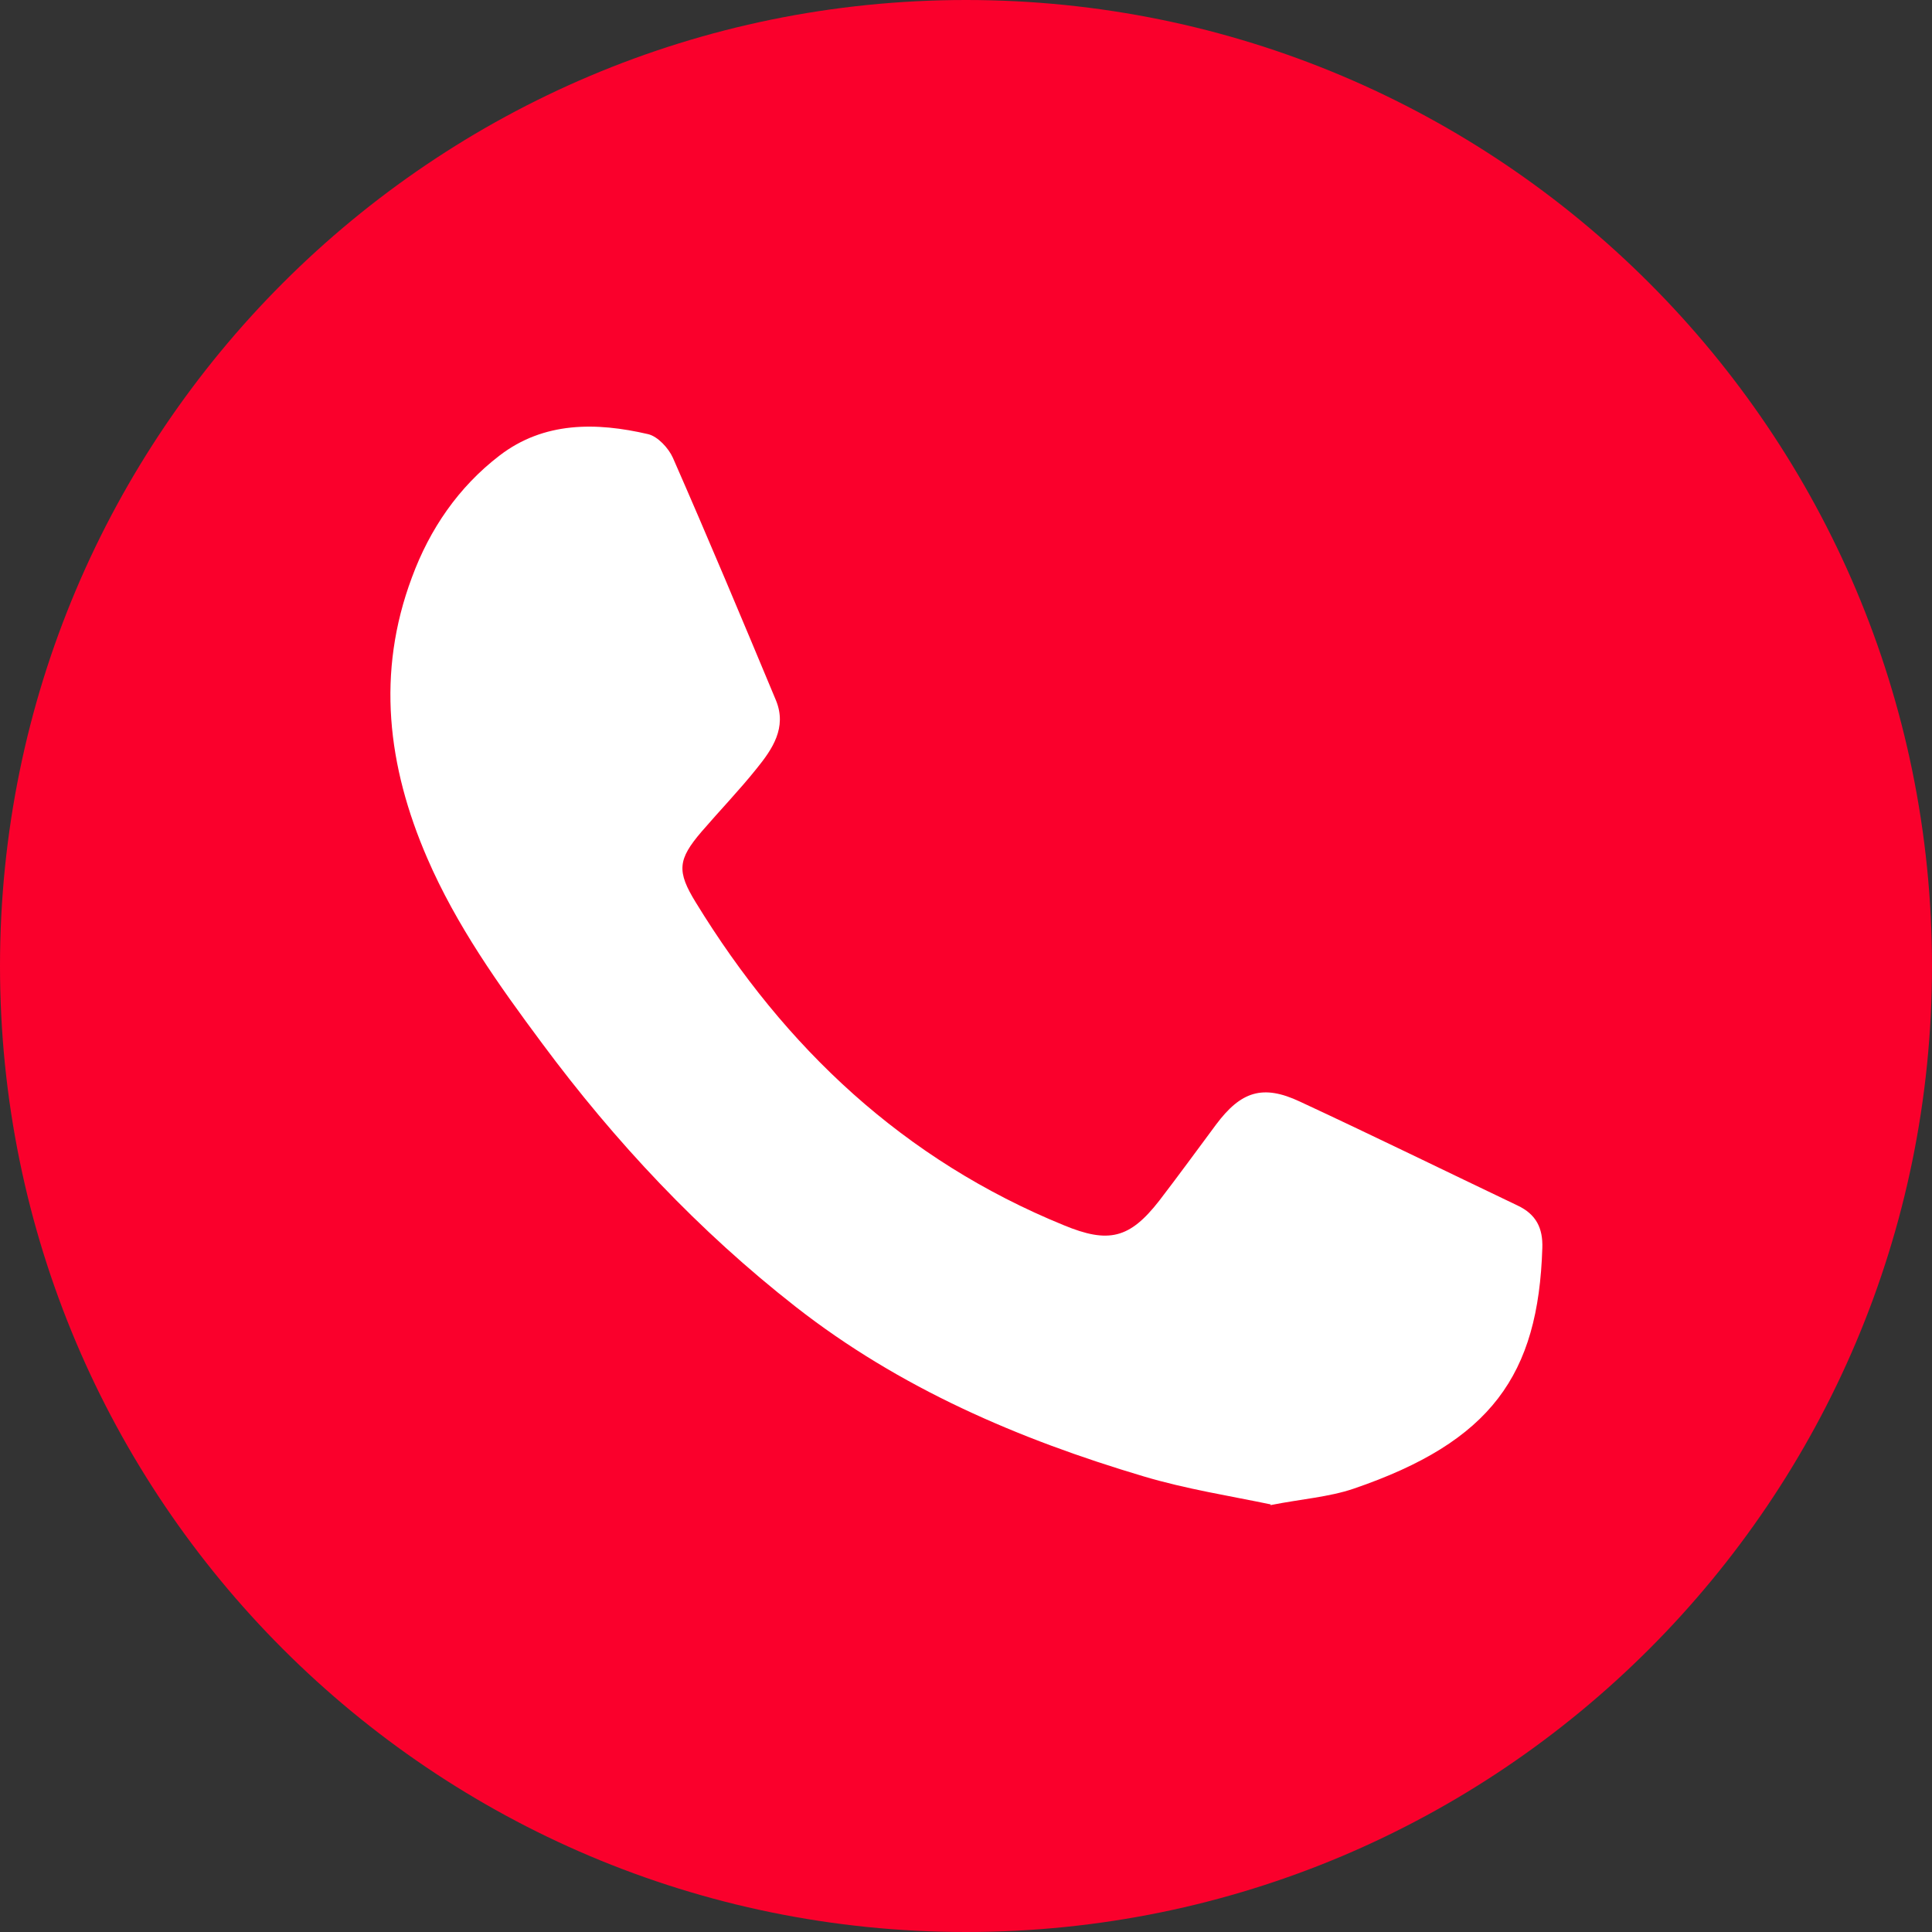
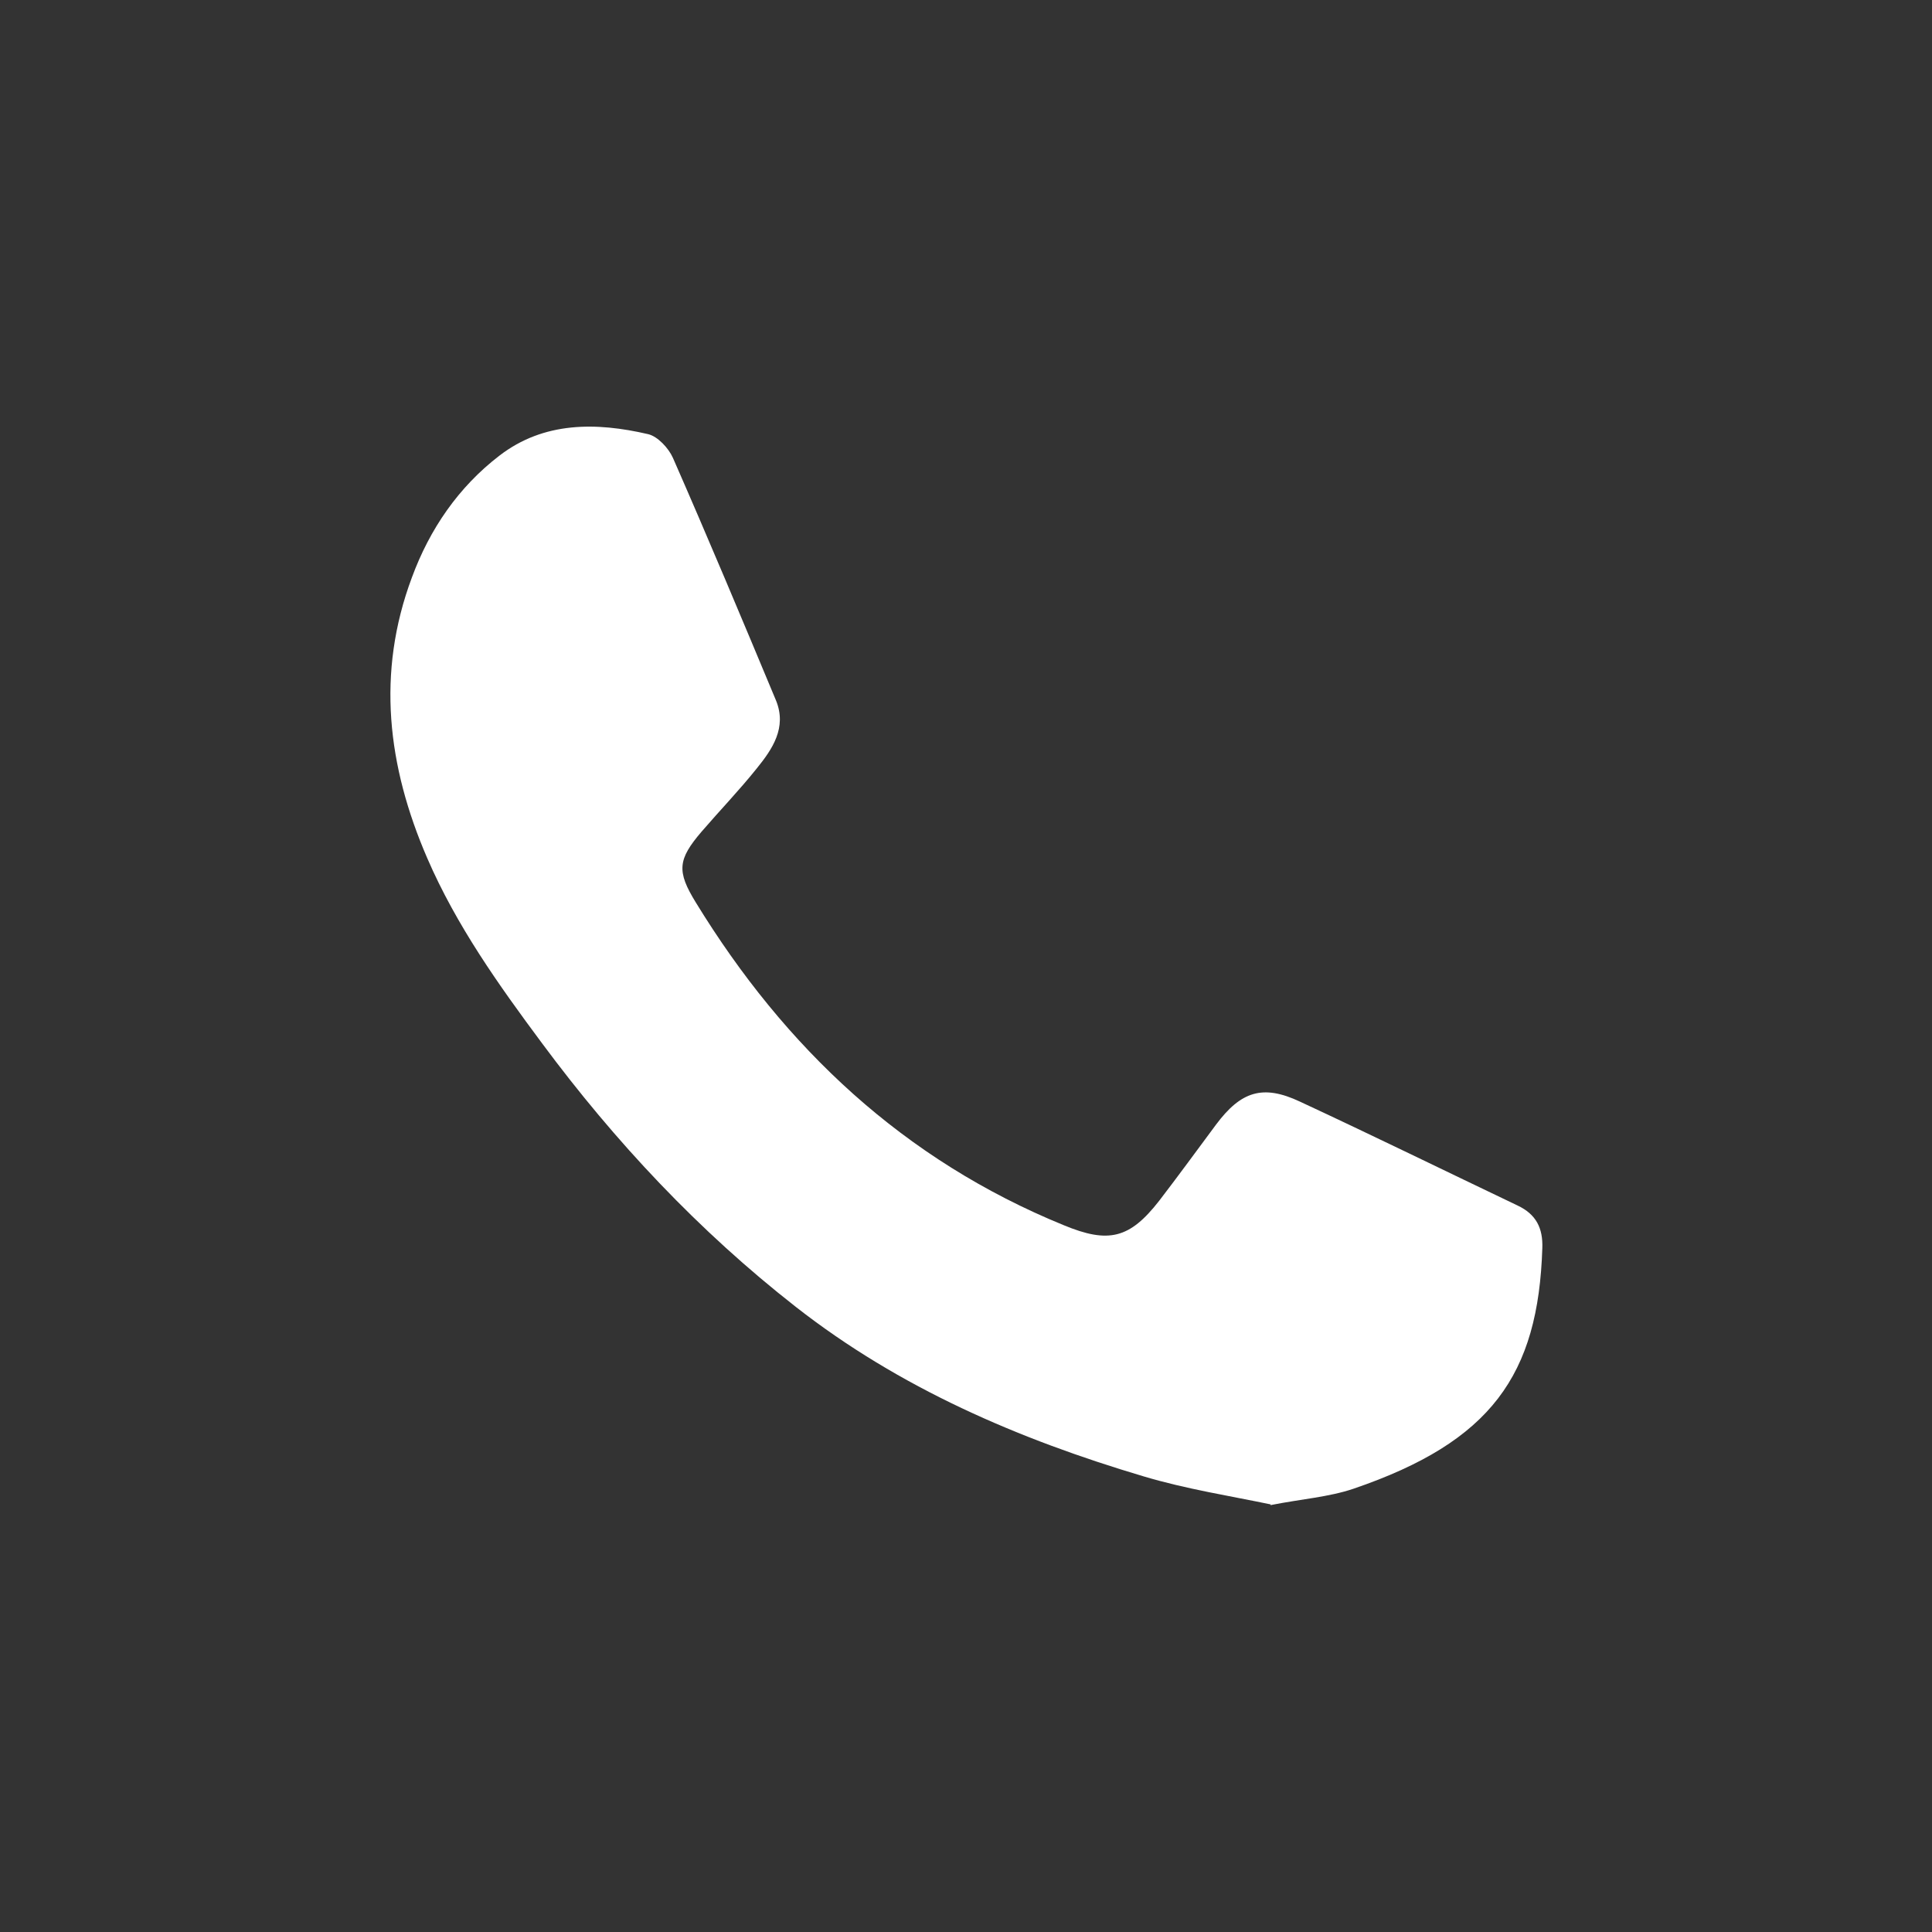
<svg xmlns="http://www.w3.org/2000/svg" id="Capa_1" data-name="Capa 1" viewBox="0 0 53 53">
  <rect x="0" y="0" width="53" height="53" fill="#333333" stroke="none" />
  <defs>
    <style>
      .cls-1 {
        fill: #fff;
      }

      .cls-1, .cls-2 {
        stroke-width: 0px;
      }

      .cls-2 {
        fill: #fa002c;
      }
    </style>
  </defs>
-   <path class="cls-2" d="m26.5,53h0C11.86,53,0,41.13,0,26.5S11.86,0,26.5,0s26.5,11.86,26.5,26.5-11.86,26.5-26.5,26.5" />
  <path class="cls-1" d="m34.85,41.29c.86-.17,1.6-.22,2.28-.45,3.78-1.29,5.07-3.12,5.18-6.6.02-.55-.17-.93-.68-1.17-1.99-.95-3.97-1.92-5.97-2.85-1.02-.48-1.62-.28-2.3.63-.52.7-1.03,1.4-1.56,2.09-.81,1.04-1.39,1.18-2.62.67-4.38-1.79-7.64-4.85-10.09-8.85-.53-.86-.5-1.18.16-1.95.5-.58,1.03-1.13,1.51-1.73.43-.53.83-1.12.53-1.86-.93-2.23-1.86-4.45-2.83-6.66-.12-.27-.42-.59-.68-.65-1.42-.33-2.86-.35-4.08.59-1.12.86-1.91,2.01-2.4,3.34-.98,2.62-.67,5.18.42,7.7.8,1.85,1.96,3.48,3.15,5.08,2.01,2.71,4.3,5.15,6.96,7.23,2.85,2.23,6.11,3.63,9.54,4.65,1.17.35,2.39.54,3.49.77" />
</svg>